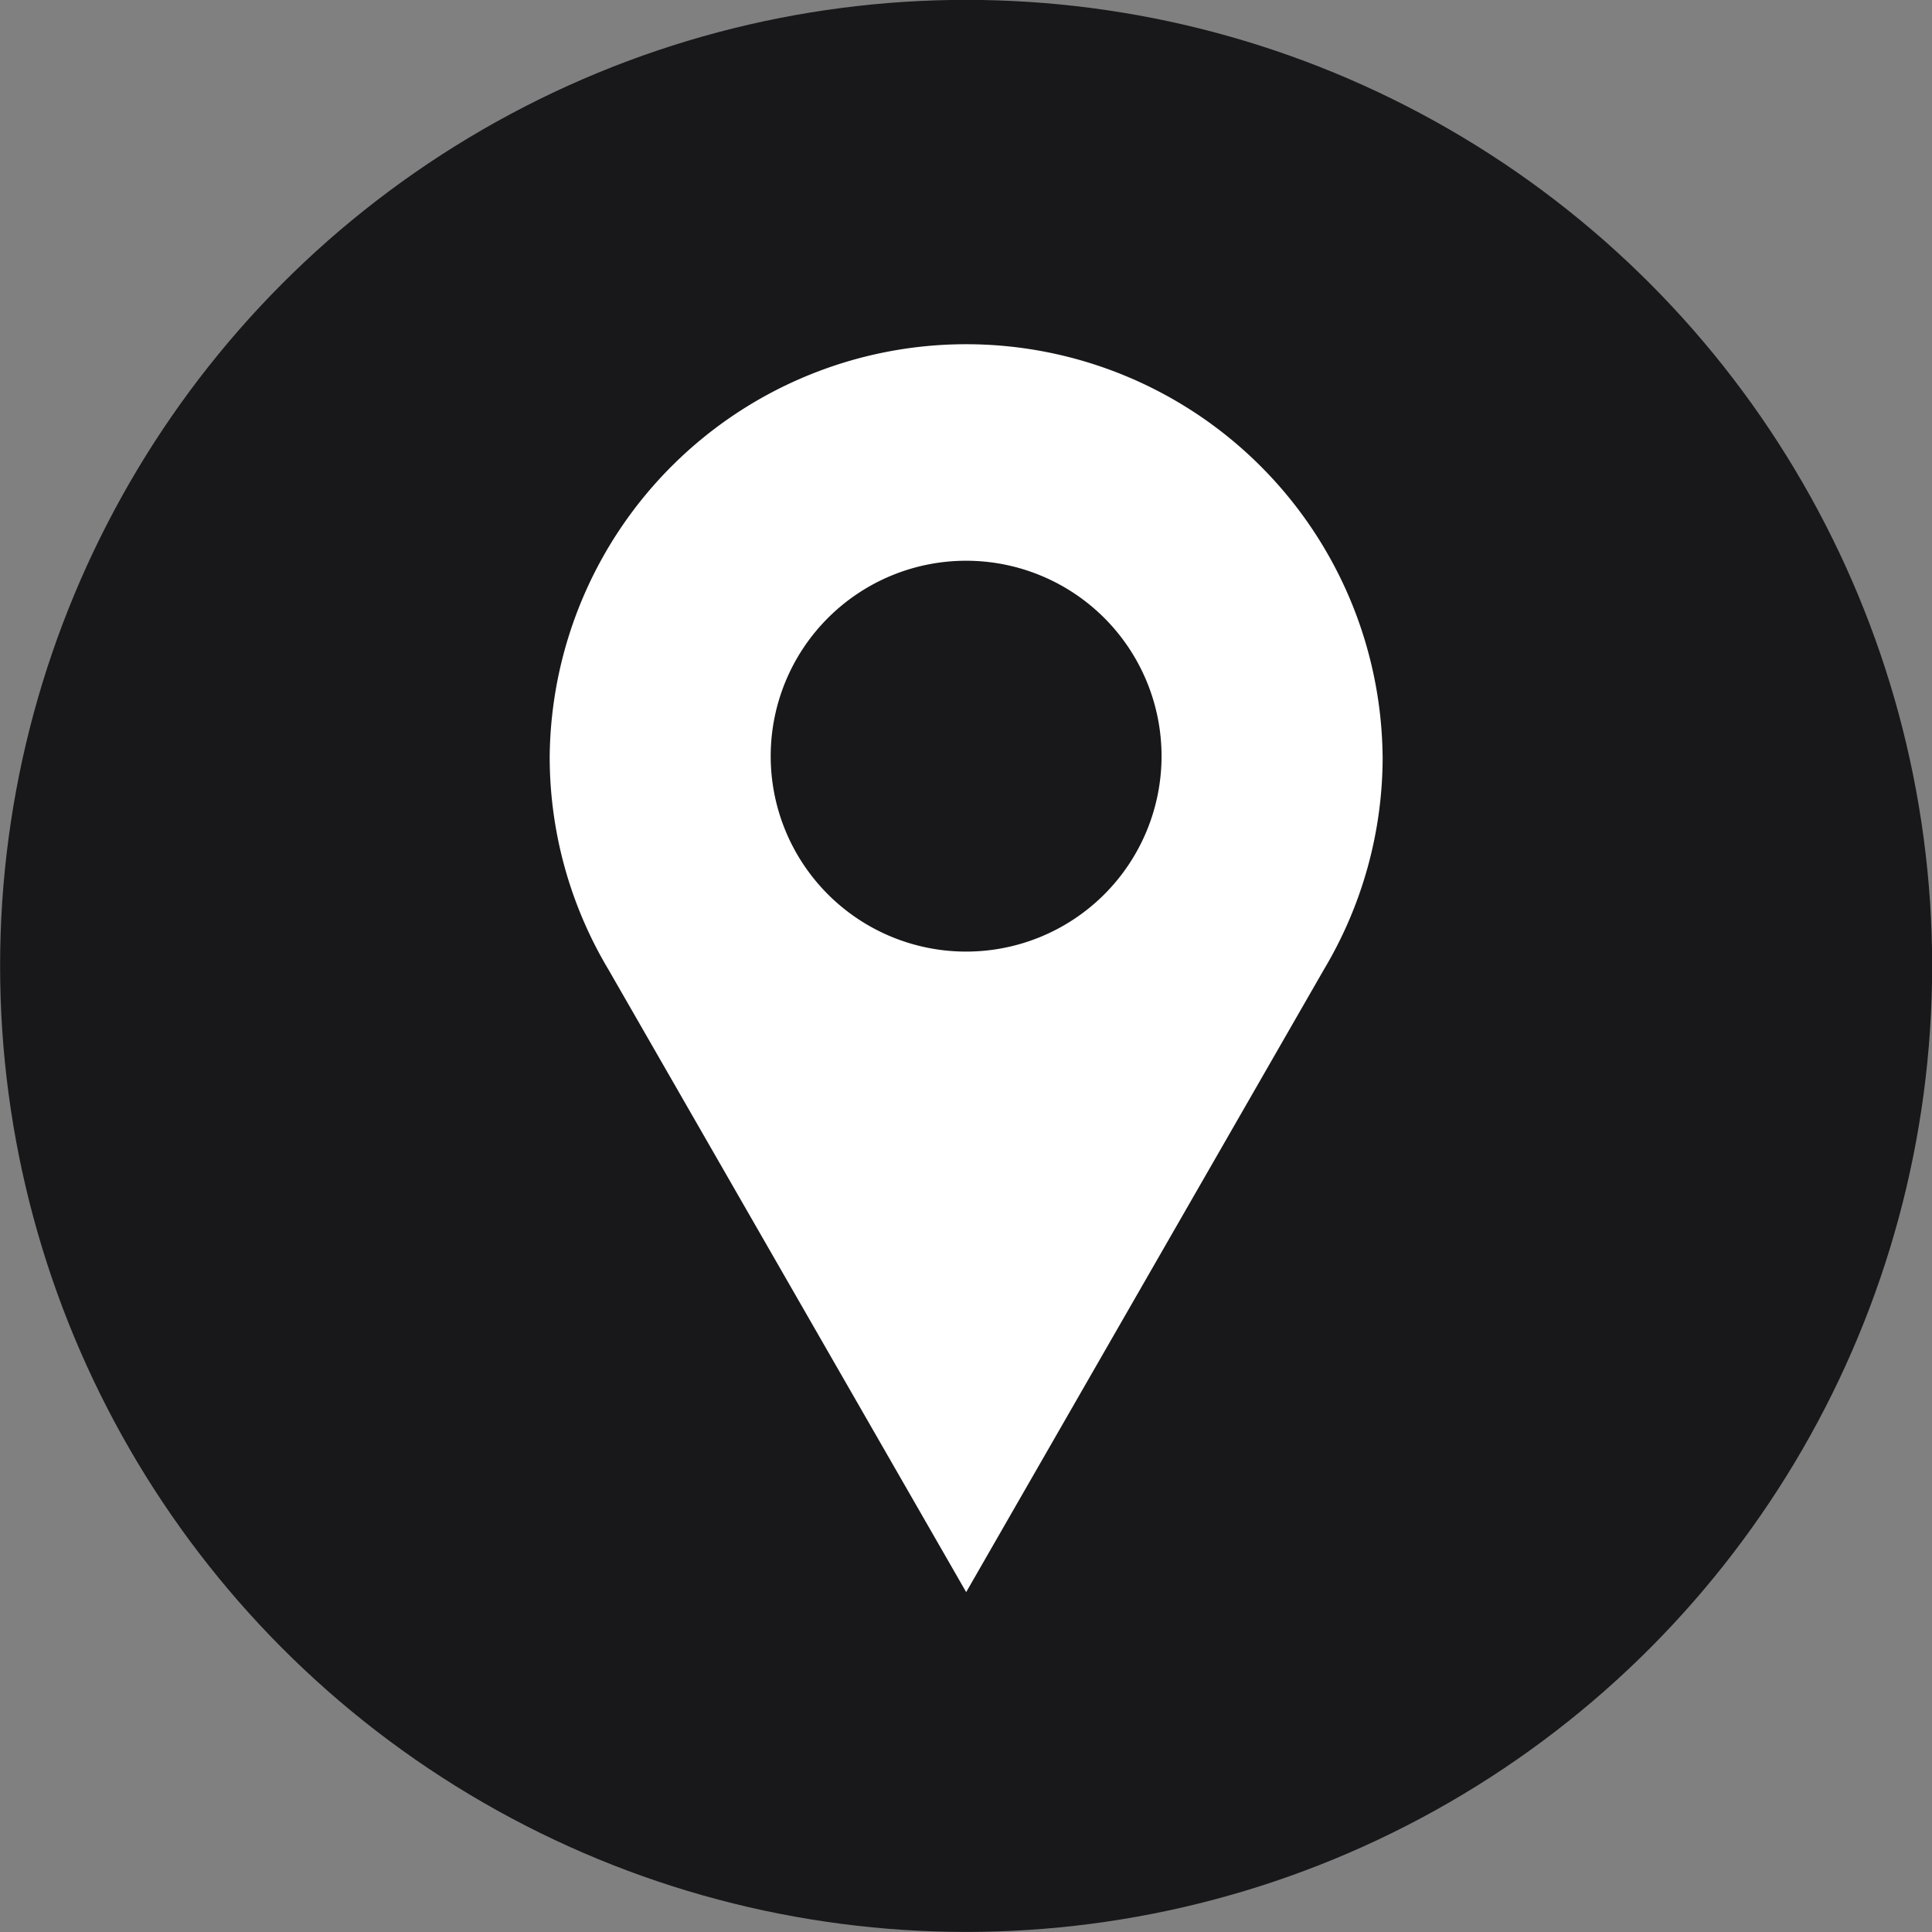
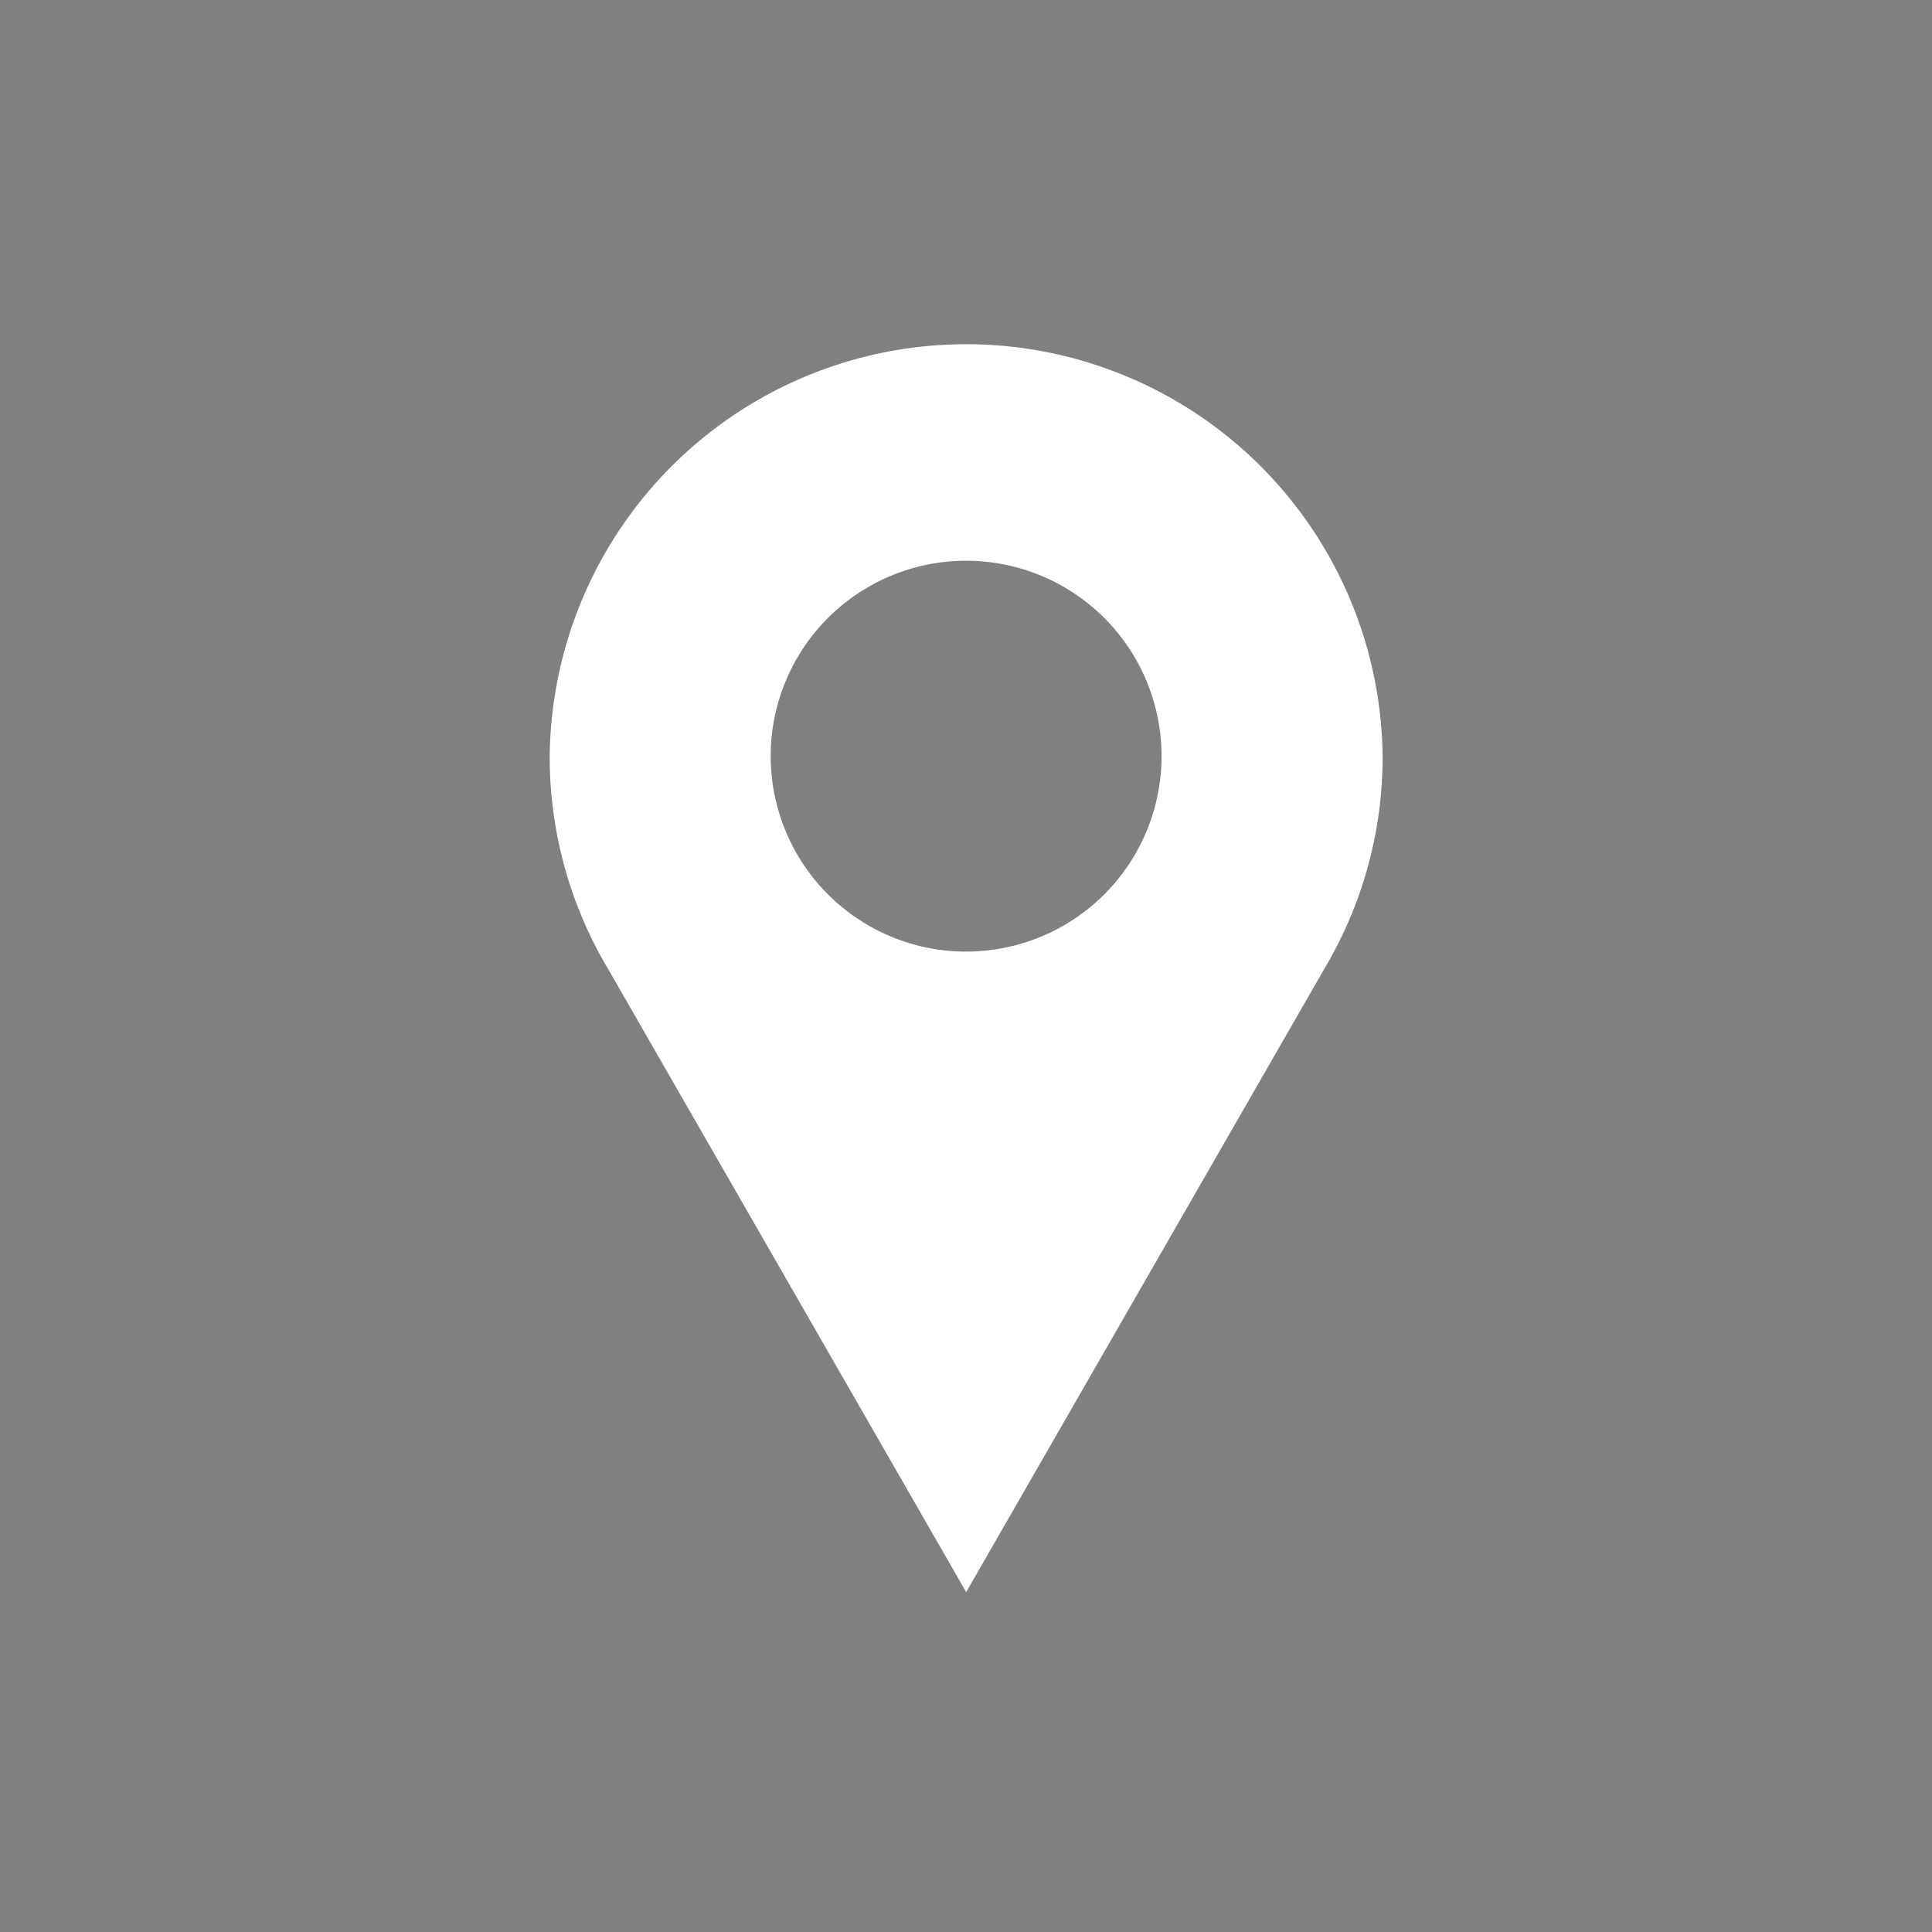
<svg xmlns="http://www.w3.org/2000/svg" data-name="Layer 1" fill="#000000" height="781.7" preserveAspectRatio="xMidYMid meet" version="1" viewBox="149.1 170.4 781.7 781.7" width="781.7" zoomAndPan="magnify">
  <rect x="149.1" y="170.4" width="781.7" height="781.7" fill="#808080" stroke="none" />
  <g id="change1_1">
-     <circle cx="540" cy="561.21" fill="#18181b" r="390.86" />
-   </g>
+     </g>
  <g id="change2_1">
    <path d="M708.51,476.35a168.51,168.51,0,0,0-337,0h0a167.76,167.76,0,0,0,23.71,86.23h0l144.8,252,144.8-252h0a167.76,167.76,0,0,0,23.71-86.23ZM540,397.28a79.07,79.07,0,1,1-79.07,79.07A79.07,79.07,0,0,1,540,397.28Z" fill="#ffffff" />
  </g>
</svg>